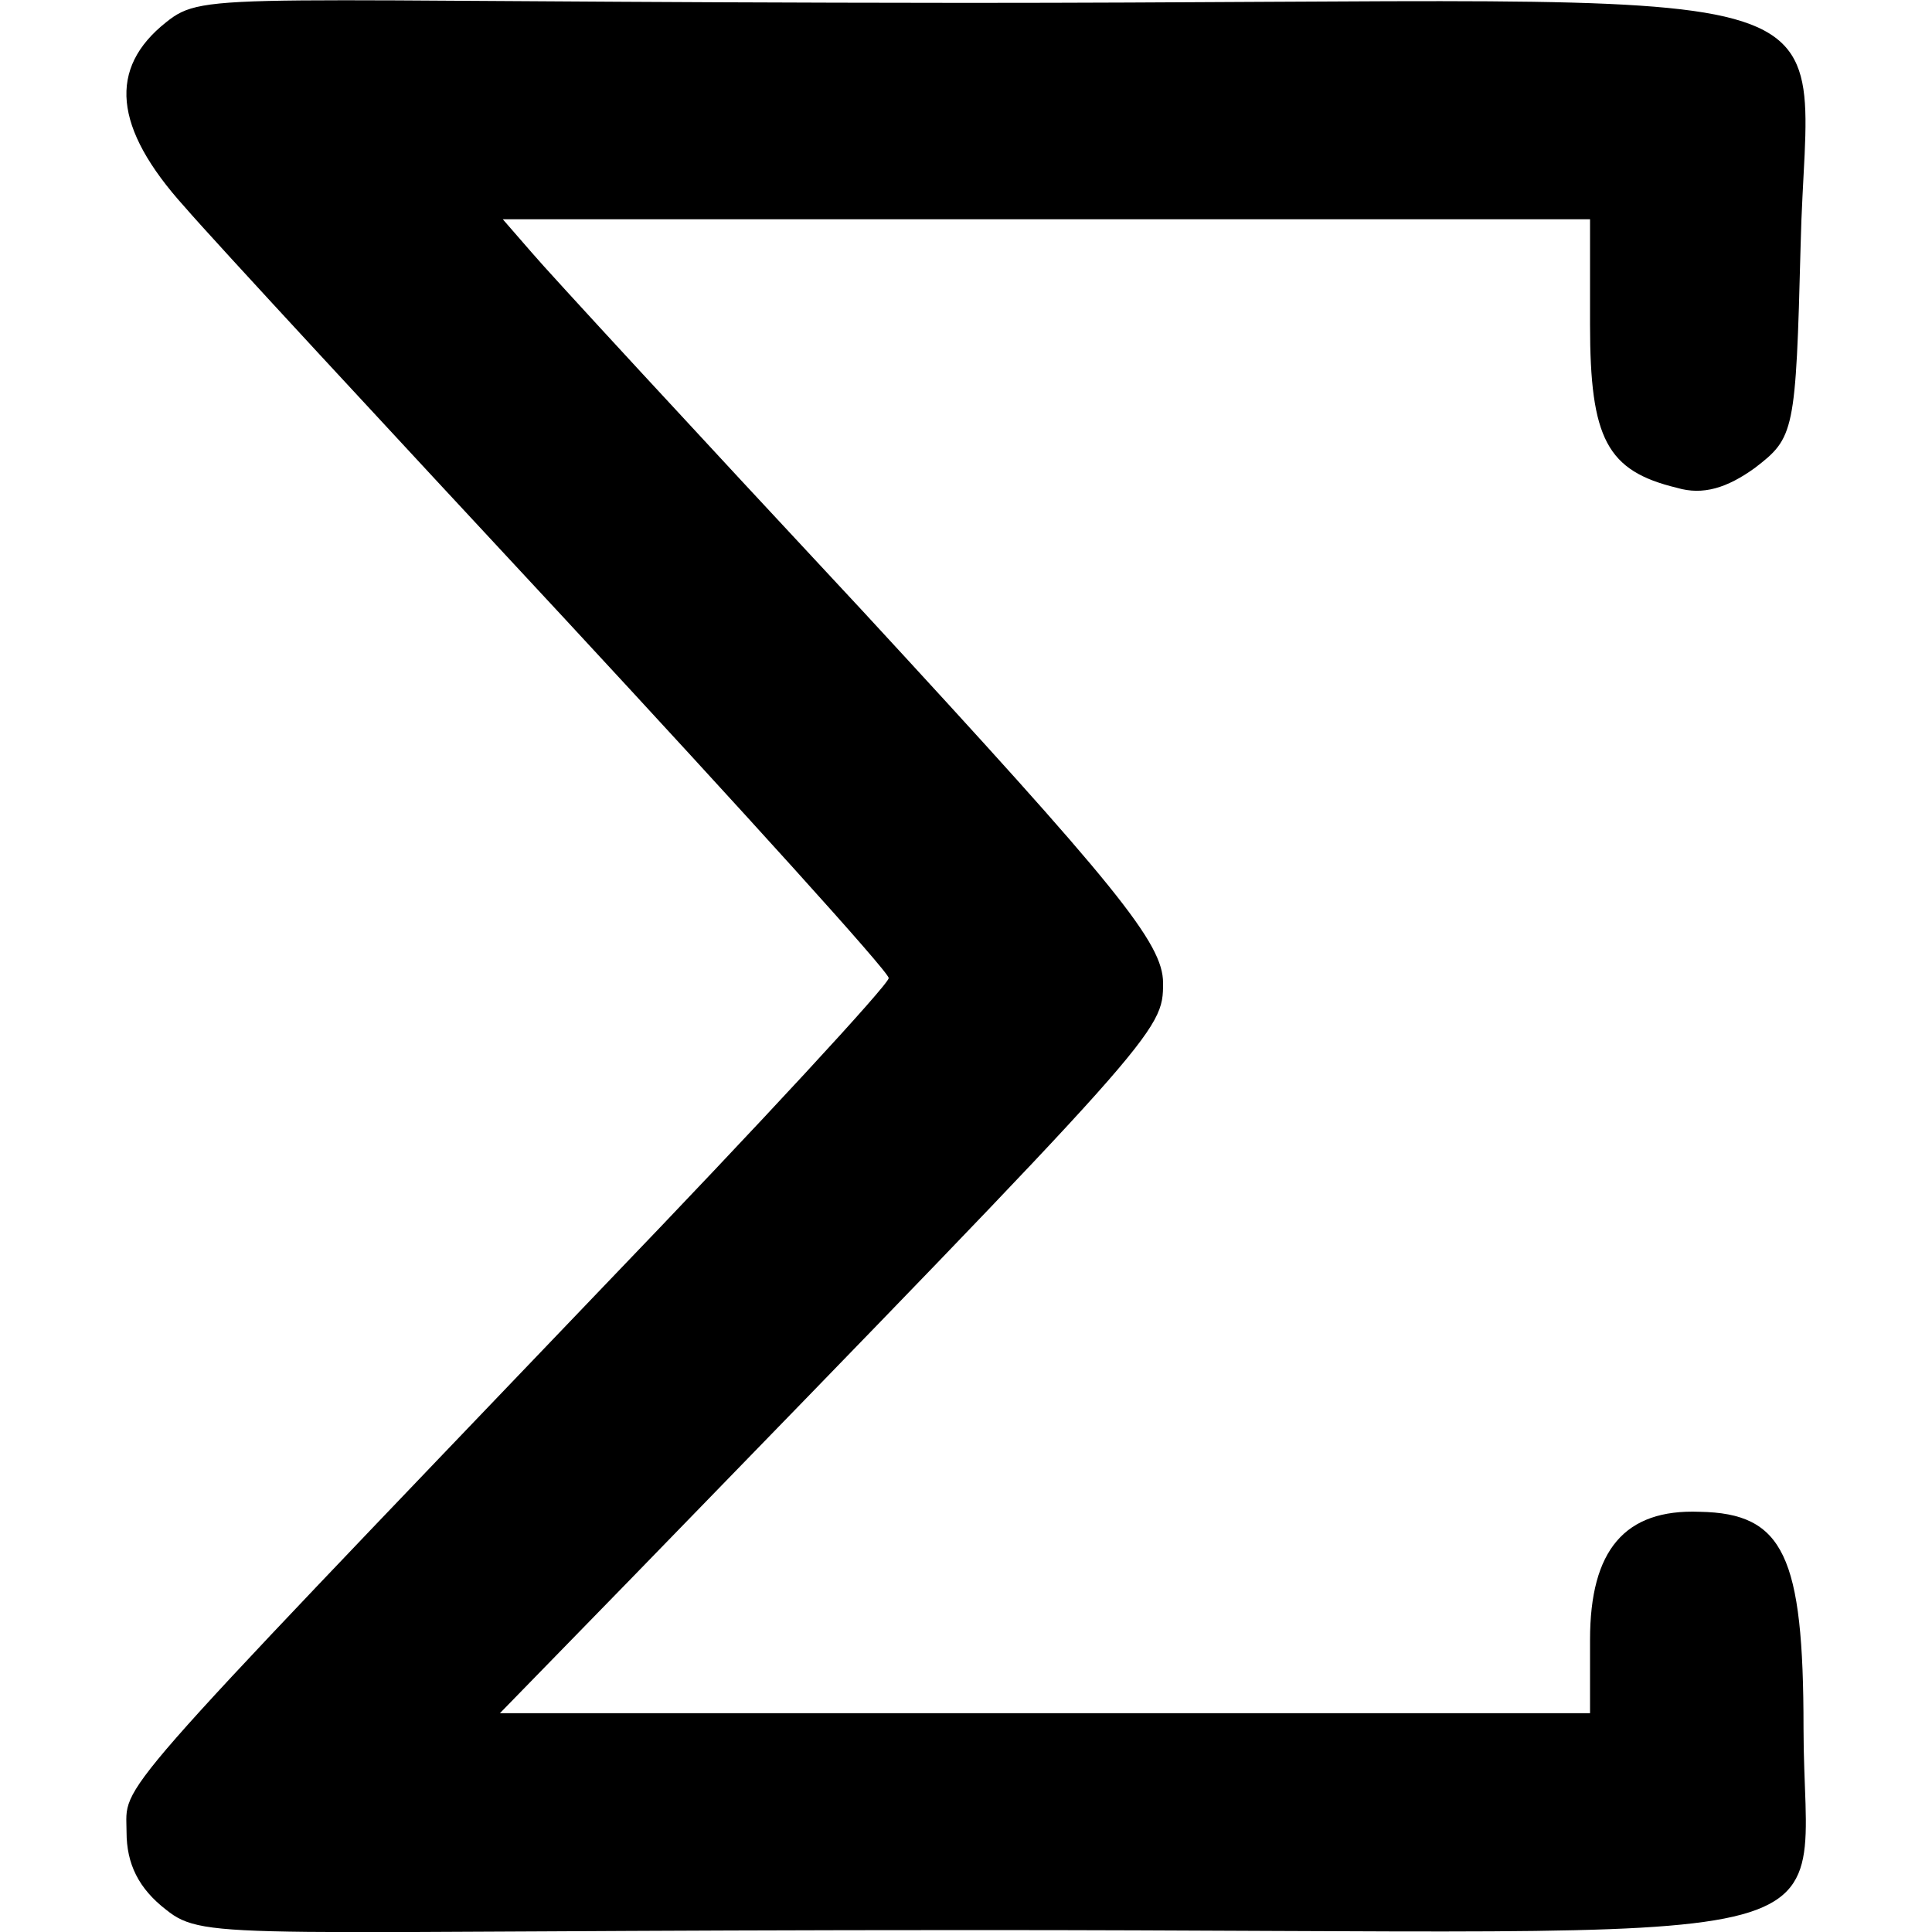
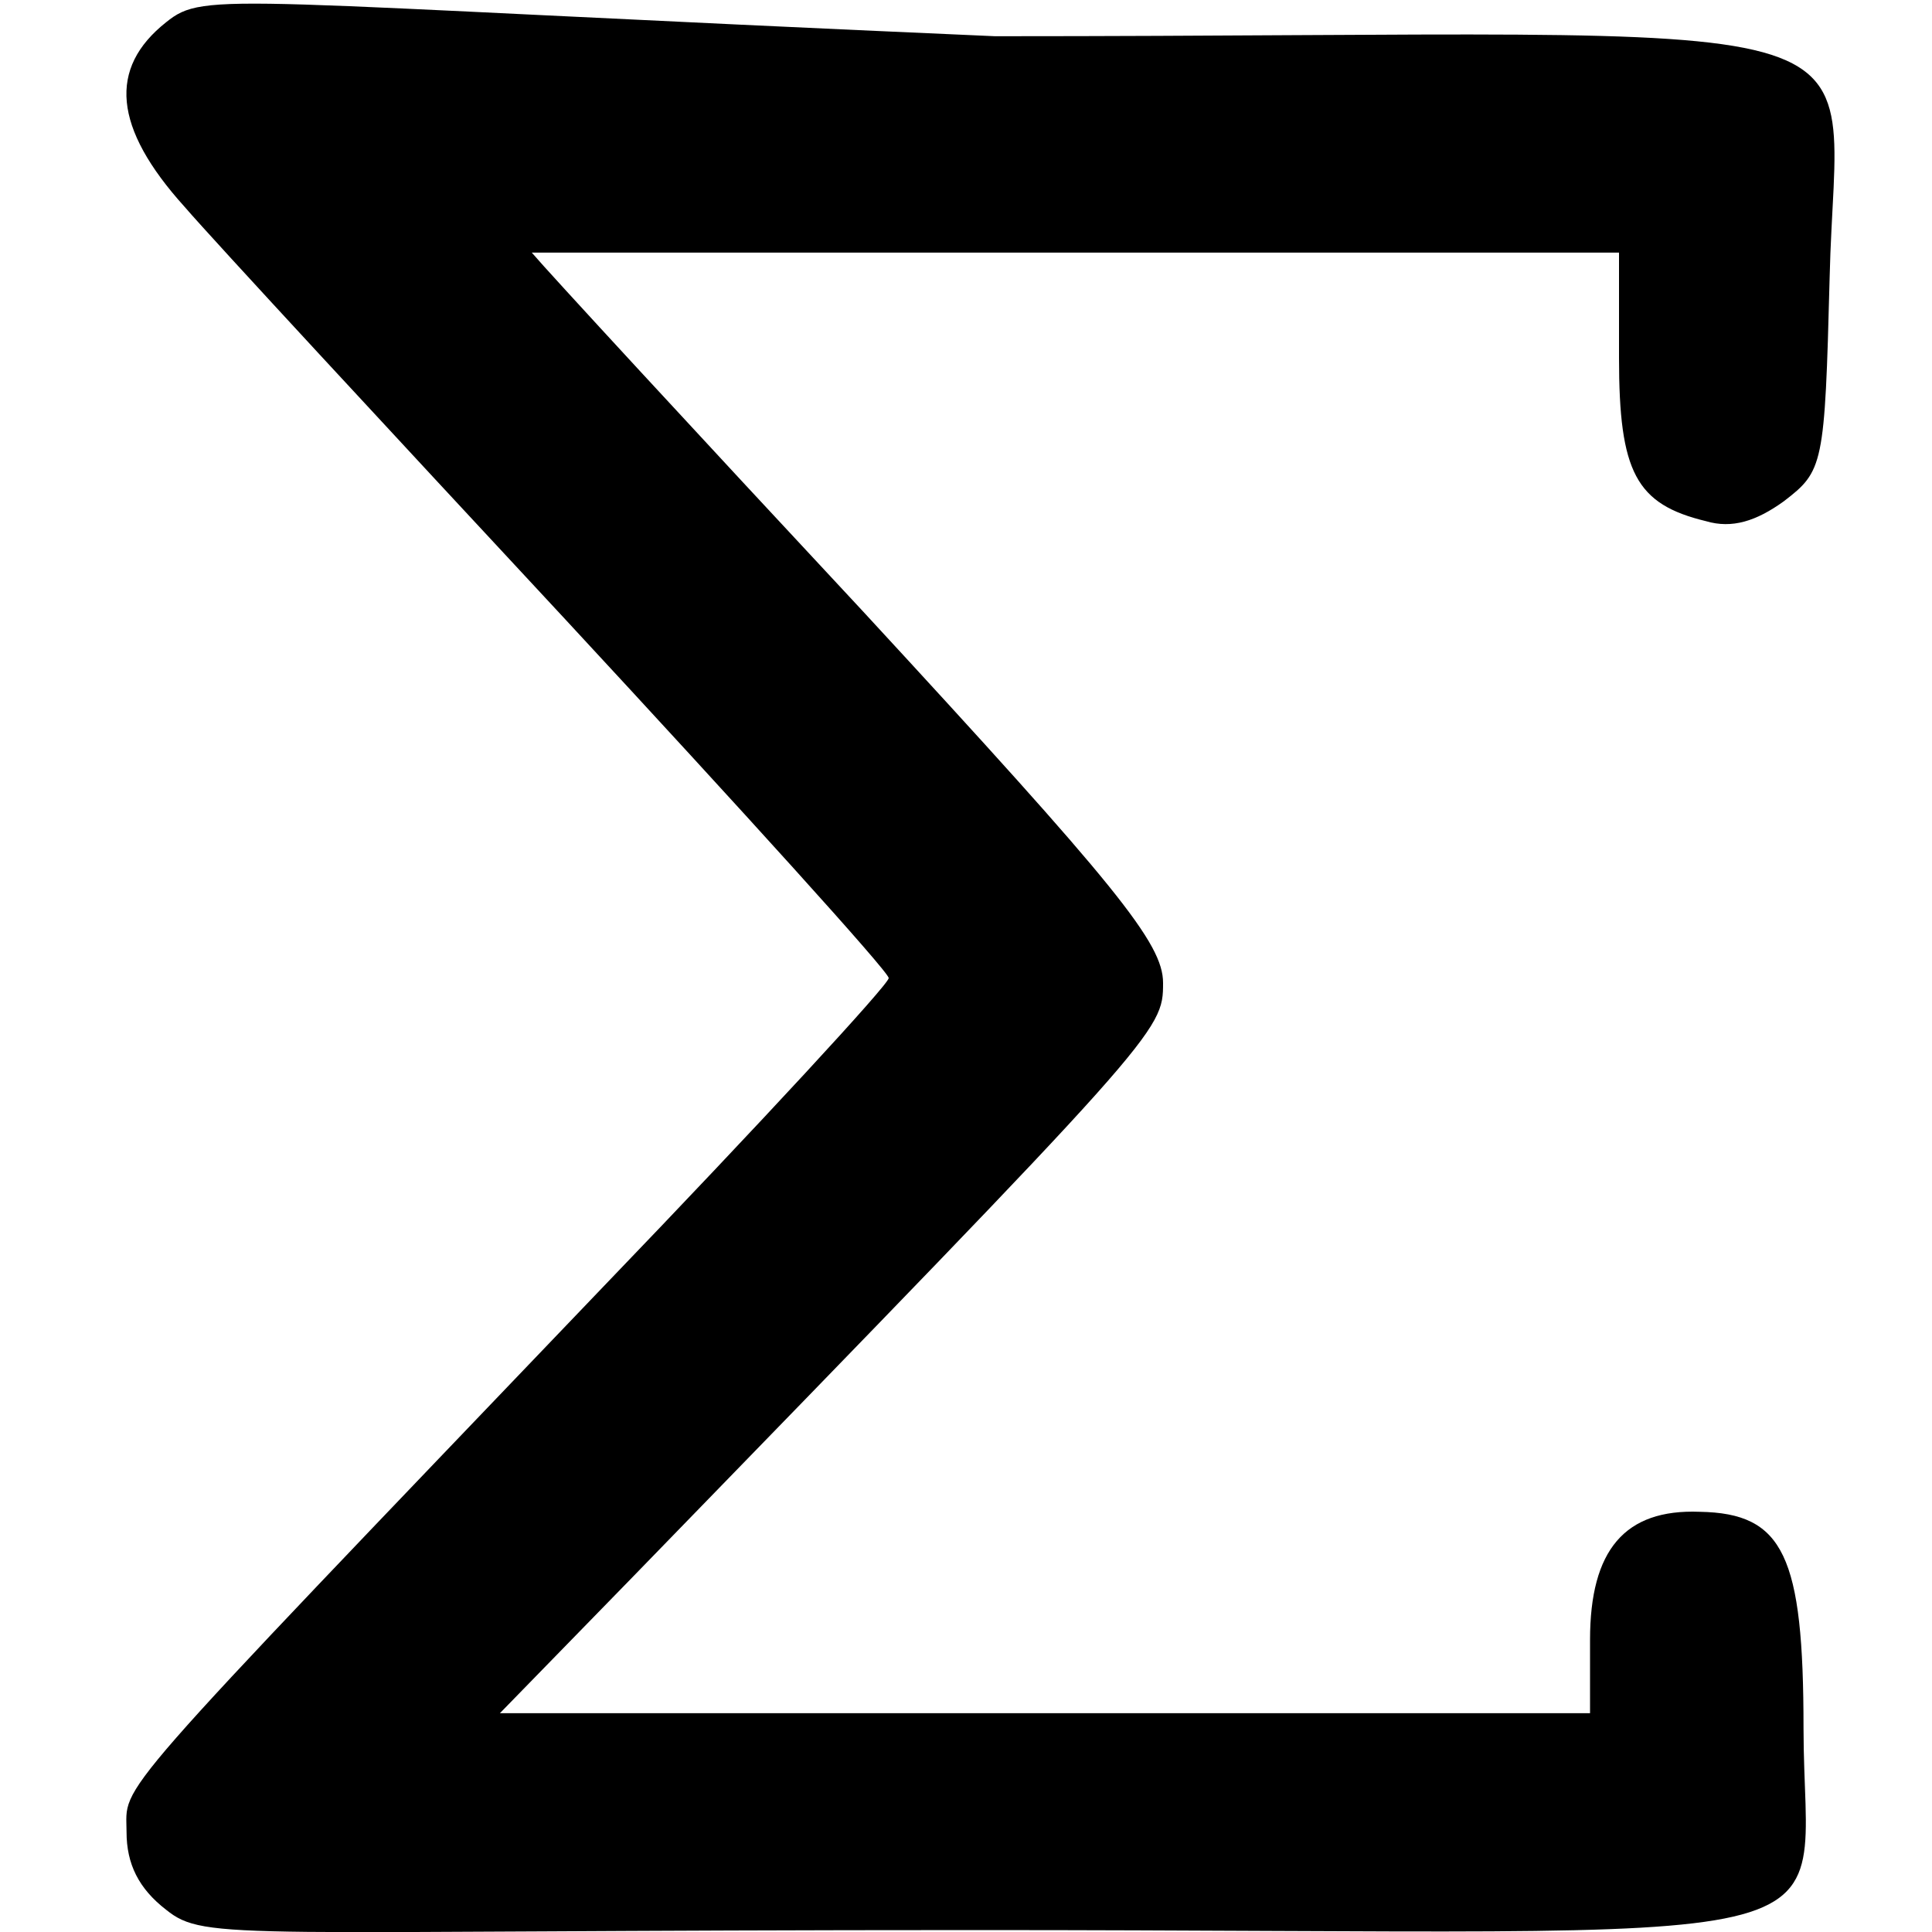
<svg xmlns="http://www.w3.org/2000/svg" version="1.1" id="Layer_1" x="0px" y="0px" viewBox="0 0 40 40" style="enable-background:new 0 0 40 40;" xml:space="preserve">
  <g transform="translate(0,128) scale(0.1,-0.1)">
-     <path d="M34.4,1275.4c-12-9.5-11-21.8,3.8-38.2c6.3-7.3,42-45.8,78.9-85.5c36.6-39.5,66.9-72.9,66.9-74.2s-26.5-30-59-63.8   c-104.2-108.9-98.8-102.6-98.8-113c0-6.6,2.5-11.7,8.2-16.1c8.2-6.6,13.9-4.2,167.9-4.2c189.4,0,171.1-6.5,171.1,41.8   c0,35.7-4.1,44.5-21.5,44.8c-15.5,0.6-22.7-7.9-22.7-26.5v-15.2H216.5h-113l27.1,27.8c109.8,113,110.2,113.3,110.2,123.4   c0,8.2-9.5,19.9-62.2,77c-34.4,36.9-65.3,70.4-68.5,74.2l-6,6.9h112.4h112.7v-21.8c0-23.7,3.5-30.3,18-33.8   c5.4-1.6,10.4,0,16.1,4.1c8.2,6.3,8.5,7.3,9.5,46.1c1.3,58.1,19.4,50.2-172.8,50.2C45.9,1279.5,42.6,1282,34.4,1275.4z" />
+     <path d="M34.4,1275.4c-12-9.5-11-21.8,3.8-38.2c6.3-7.3,42-45.8,78.9-85.5c36.6-39.5,66.9-72.9,66.9-74.2s-26.5-30-59-63.8   c-104.2-108.9-98.8-102.6-98.8-113c0-6.6,2.5-11.7,8.2-16.1c8.2-6.6,13.9-4.2,167.9-4.2c189.4,0,171.1-6.5,171.1,41.8   c0,35.7-4.1,44.5-21.5,44.8c-15.5,0.6-22.7-7.9-22.7-26.5v-15.2H216.5h-113l27.1,27.8c109.8,113,110.2,113.3,110.2,123.4   c0,8.2-9.5,19.9-62.2,77c-34.4,36.9-65.3,70.4-68.5,74.2h112.4h112.7v-21.8c0-23.7,3.5-30.3,18-33.8   c5.4-1.6,10.4,0,16.1,4.1c8.2,6.3,8.5,7.3,9.5,46.1c1.3,58.1,19.4,50.2-172.8,50.2C45.9,1279.5,42.6,1282,34.4,1275.4z" />
  </g>
</svg>